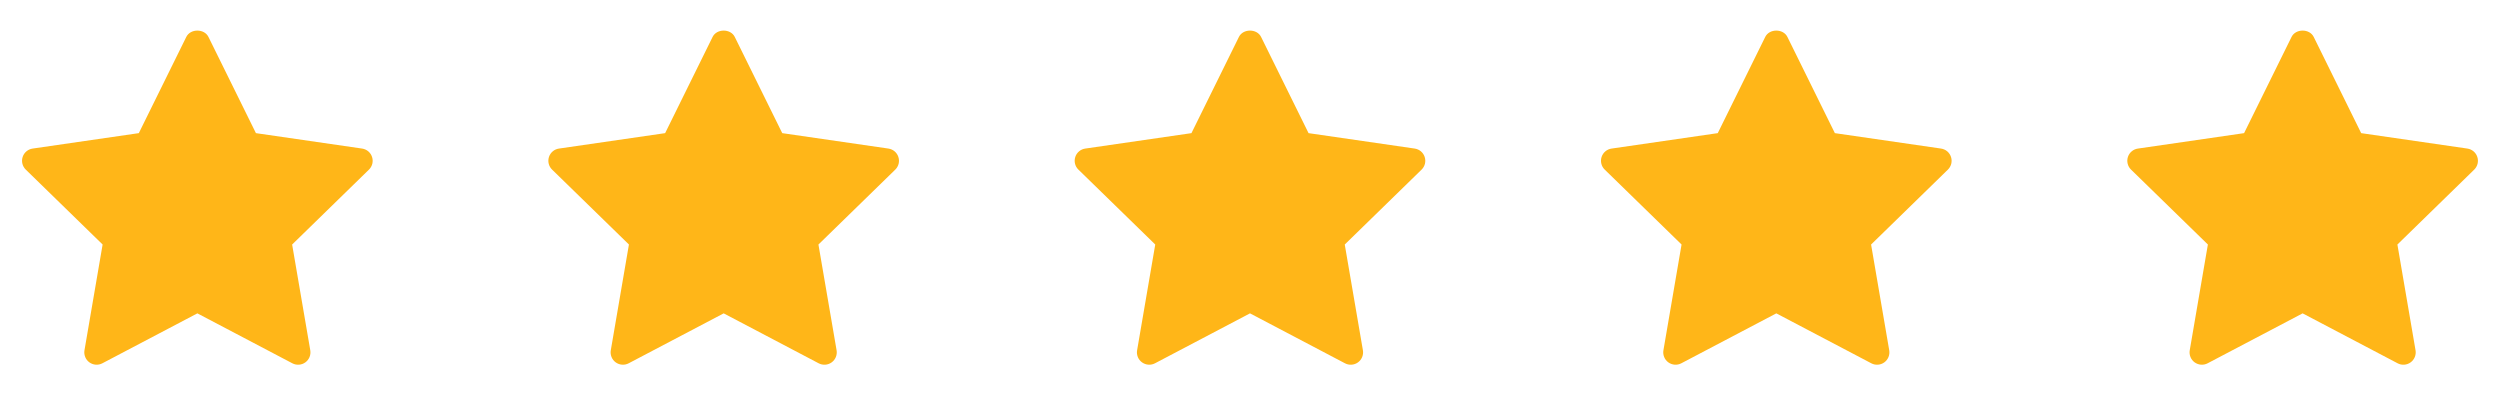
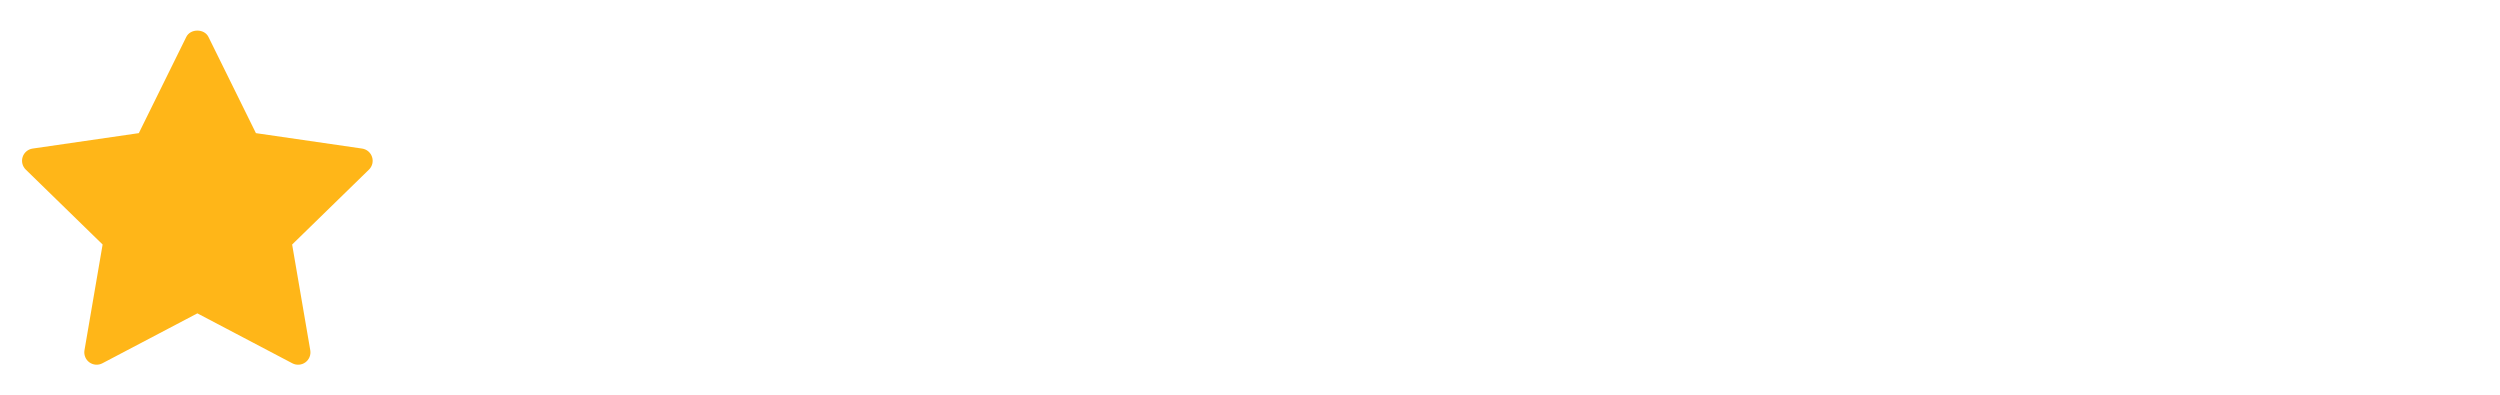
<svg xmlns="http://www.w3.org/2000/svg" width="152" height="24" viewBox="0 0 152 24" fill="none">
  <path d="M22.433 10.312L17.762 14.867L18.865 21.299C18.888 21.436 18.873 21.578 18.82 21.708C18.767 21.837 18.68 21.95 18.566 22.032C18.453 22.114 18.319 22.163 18.18 22.173C18.04 22.183 17.9 22.154 17.776 22.089L12 19.052L6.224 22.088C6.1 22.153 5.961 22.183 5.821 22.172C5.682 22.162 5.548 22.113 5.434 22.031C5.321 21.949 5.233 21.837 5.181 21.707C5.128 21.578 5.112 21.436 5.136 21.298L6.239 14.866L1.567 10.312C1.466 10.215 1.396 10.091 1.362 9.955C1.328 9.819 1.334 9.676 1.377 9.543C1.42 9.41 1.5 9.292 1.607 9.202C1.714 9.111 1.844 9.053 1.983 9.033L8.44 8.095L11.327 2.244C11.58 1.732 12.42 1.732 12.673 2.244L15.56 8.095L22.017 9.033C22.155 9.054 22.285 9.112 22.392 9.202C22.499 9.293 22.578 9.411 22.621 9.544C22.665 9.677 22.67 9.819 22.637 9.955C22.603 10.091 22.533 10.214 22.433 10.312Z" fill="#FFB618" />
-   <path d="M54.433 10.312L49.761 14.867L50.865 21.299C50.888 21.436 50.873 21.578 50.82 21.708C50.767 21.837 50.679 21.95 50.566 22.032C50.453 22.114 50.319 22.163 50.179 22.173C50.04 22.183 49.9 22.154 49.776 22.089L44 19.052L38.224 22.088C38.1 22.153 37.961 22.183 37.821 22.172C37.682 22.162 37.548 22.113 37.434 22.031C37.321 21.949 37.233 21.837 37.181 21.707C37.128 21.578 37.112 21.436 37.136 21.298L38.239 14.866L33.567 10.312C33.467 10.215 33.395 10.091 33.362 9.955C33.328 9.819 33.334 9.676 33.377 9.543C33.42 9.41 33.5 9.292 33.607 9.202C33.714 9.111 33.844 9.053 33.983 9.033L40.44 8.095L43.327 2.244C43.58 1.732 44.42 1.732 44.673 2.244L47.56 8.095L54.017 9.033C54.155 9.054 54.285 9.112 54.392 9.202C54.499 9.293 54.578 9.411 54.621 9.544C54.664 9.677 54.67 9.819 54.637 9.955C54.603 10.091 54.533 10.214 54.433 10.312Z" fill="#FFB618" />
-   <path d="M86.433 10.312L81.761 14.867L82.865 21.299C82.888 21.436 82.873 21.578 82.82 21.708C82.767 21.837 82.68 21.95 82.566 22.032C82.453 22.114 82.319 22.163 82.18 22.173C82.04 22.183 81.9 22.154 81.776 22.089L76 19.052L70.224 22.088C70.1 22.153 69.961 22.183 69.821 22.172C69.682 22.162 69.548 22.113 69.434 22.031C69.321 21.949 69.233 21.837 69.18 21.707C69.128 21.578 69.112 21.436 69.136 21.298L70.239 14.866L65.567 10.312C65.466 10.215 65.395 10.091 65.362 9.955C65.328 9.819 65.334 9.676 65.377 9.543C65.42 9.41 65.5 9.292 65.607 9.202C65.714 9.111 65.844 9.053 65.983 9.033L72.44 8.095L75.327 2.244C75.58 1.732 76.42 1.732 76.673 2.244L79.56 8.095L86.017 9.033C86.155 9.054 86.285 9.112 86.392 9.202C86.499 9.293 86.578 9.411 86.621 9.544C86.665 9.677 86.67 9.819 86.637 9.955C86.603 10.091 86.533 10.214 86.433 10.312Z" fill="#FFB618" />
-   <path d="M118.433 10.312L113.762 14.867L114.865 21.299C114.888 21.436 114.873 21.578 114.82 21.708C114.767 21.837 114.68 21.95 114.566 22.032C114.453 22.114 114.319 22.163 114.18 22.173C114.04 22.183 113.9 22.154 113.777 22.089L108 19.052L102.224 22.088C102.1 22.153 101.961 22.183 101.821 22.172C101.682 22.162 101.548 22.113 101.434 22.031C101.321 21.949 101.233 21.837 101.181 21.707C101.128 21.578 101.112 21.436 101.136 21.298L102.239 14.866L97.567 10.312C97.466 10.215 97.395 10.091 97.362 9.955C97.328 9.819 97.334 9.676 97.377 9.543C97.42 9.41 97.5 9.292 97.607 9.202C97.714 9.111 97.844 9.053 97.983 9.033L104.44 8.095L107.327 2.244C107.58 1.732 108.42 1.732 108.673 2.244L111.56 8.095L118.017 9.033C118.155 9.054 118.285 9.112 118.392 9.202C118.499 9.293 118.578 9.411 118.621 9.544C118.665 9.677 118.67 9.819 118.637 9.955C118.603 10.091 118.533 10.214 118.433 10.312Z" fill="#FFB618" />
-   <path d="M150.433 10.312L145.762 14.867L146.865 21.299C146.888 21.436 146.873 21.578 146.82 21.708C146.767 21.837 146.68 21.95 146.566 22.032C146.453 22.114 146.319 22.163 146.18 22.173C146.04 22.183 145.9 22.154 145.777 22.089L140 19.052L134.224 22.088C134.1 22.153 133.961 22.183 133.821 22.172C133.682 22.162 133.548 22.113 133.434 22.031C133.321 21.949 133.233 21.837 133.181 21.707C133.128 21.578 133.112 21.436 133.136 21.298L134.239 14.866L129.567 10.312C129.466 10.215 129.396 10.091 129.362 9.955C129.328 9.819 129.334 9.676 129.377 9.543C129.42 9.41 129.5 9.292 129.607 9.202C129.714 9.111 129.844 9.053 129.983 9.033L136.44 8.095L139.327 2.244C139.58 1.732 140.42 1.732 140.673 2.244L143.56 8.095L150.017 9.033C150.155 9.054 150.285 9.112 150.392 9.202C150.499 9.293 150.578 9.411 150.621 9.544C150.665 9.677 150.67 9.819 150.637 9.955C150.603 10.091 150.533 10.214 150.433 10.312Z" fill="#FFB618" />
</svg>